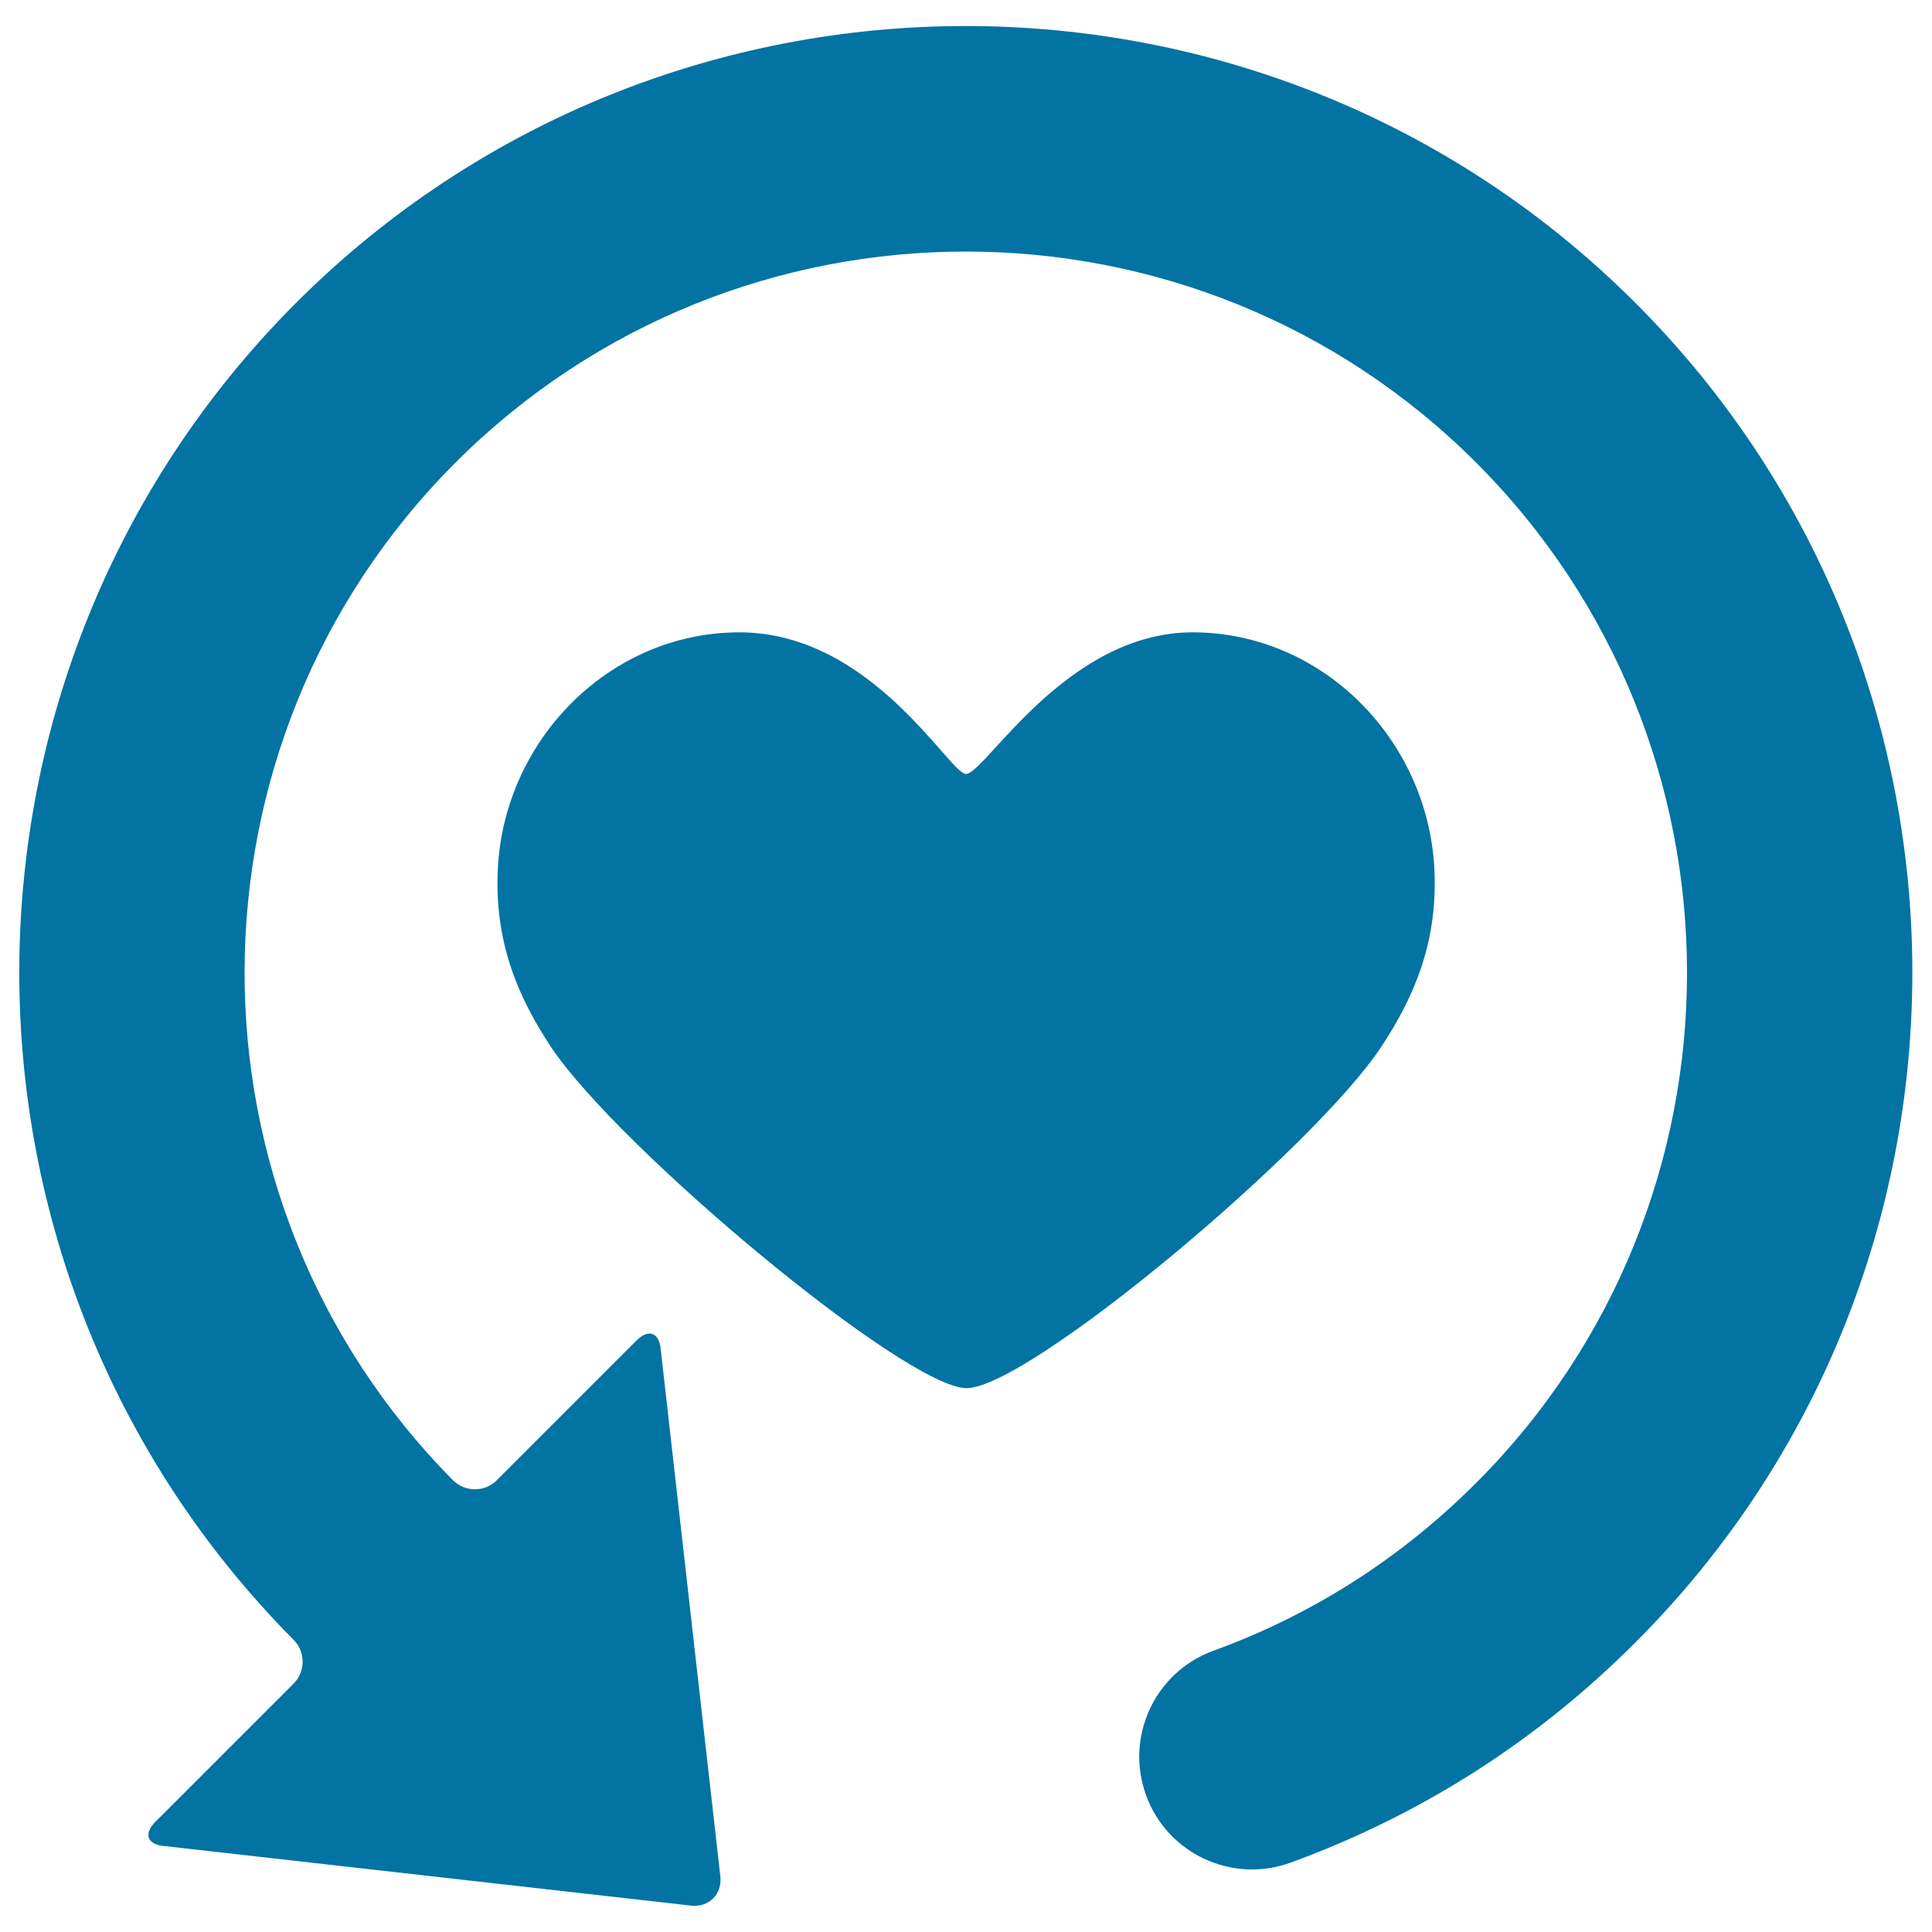
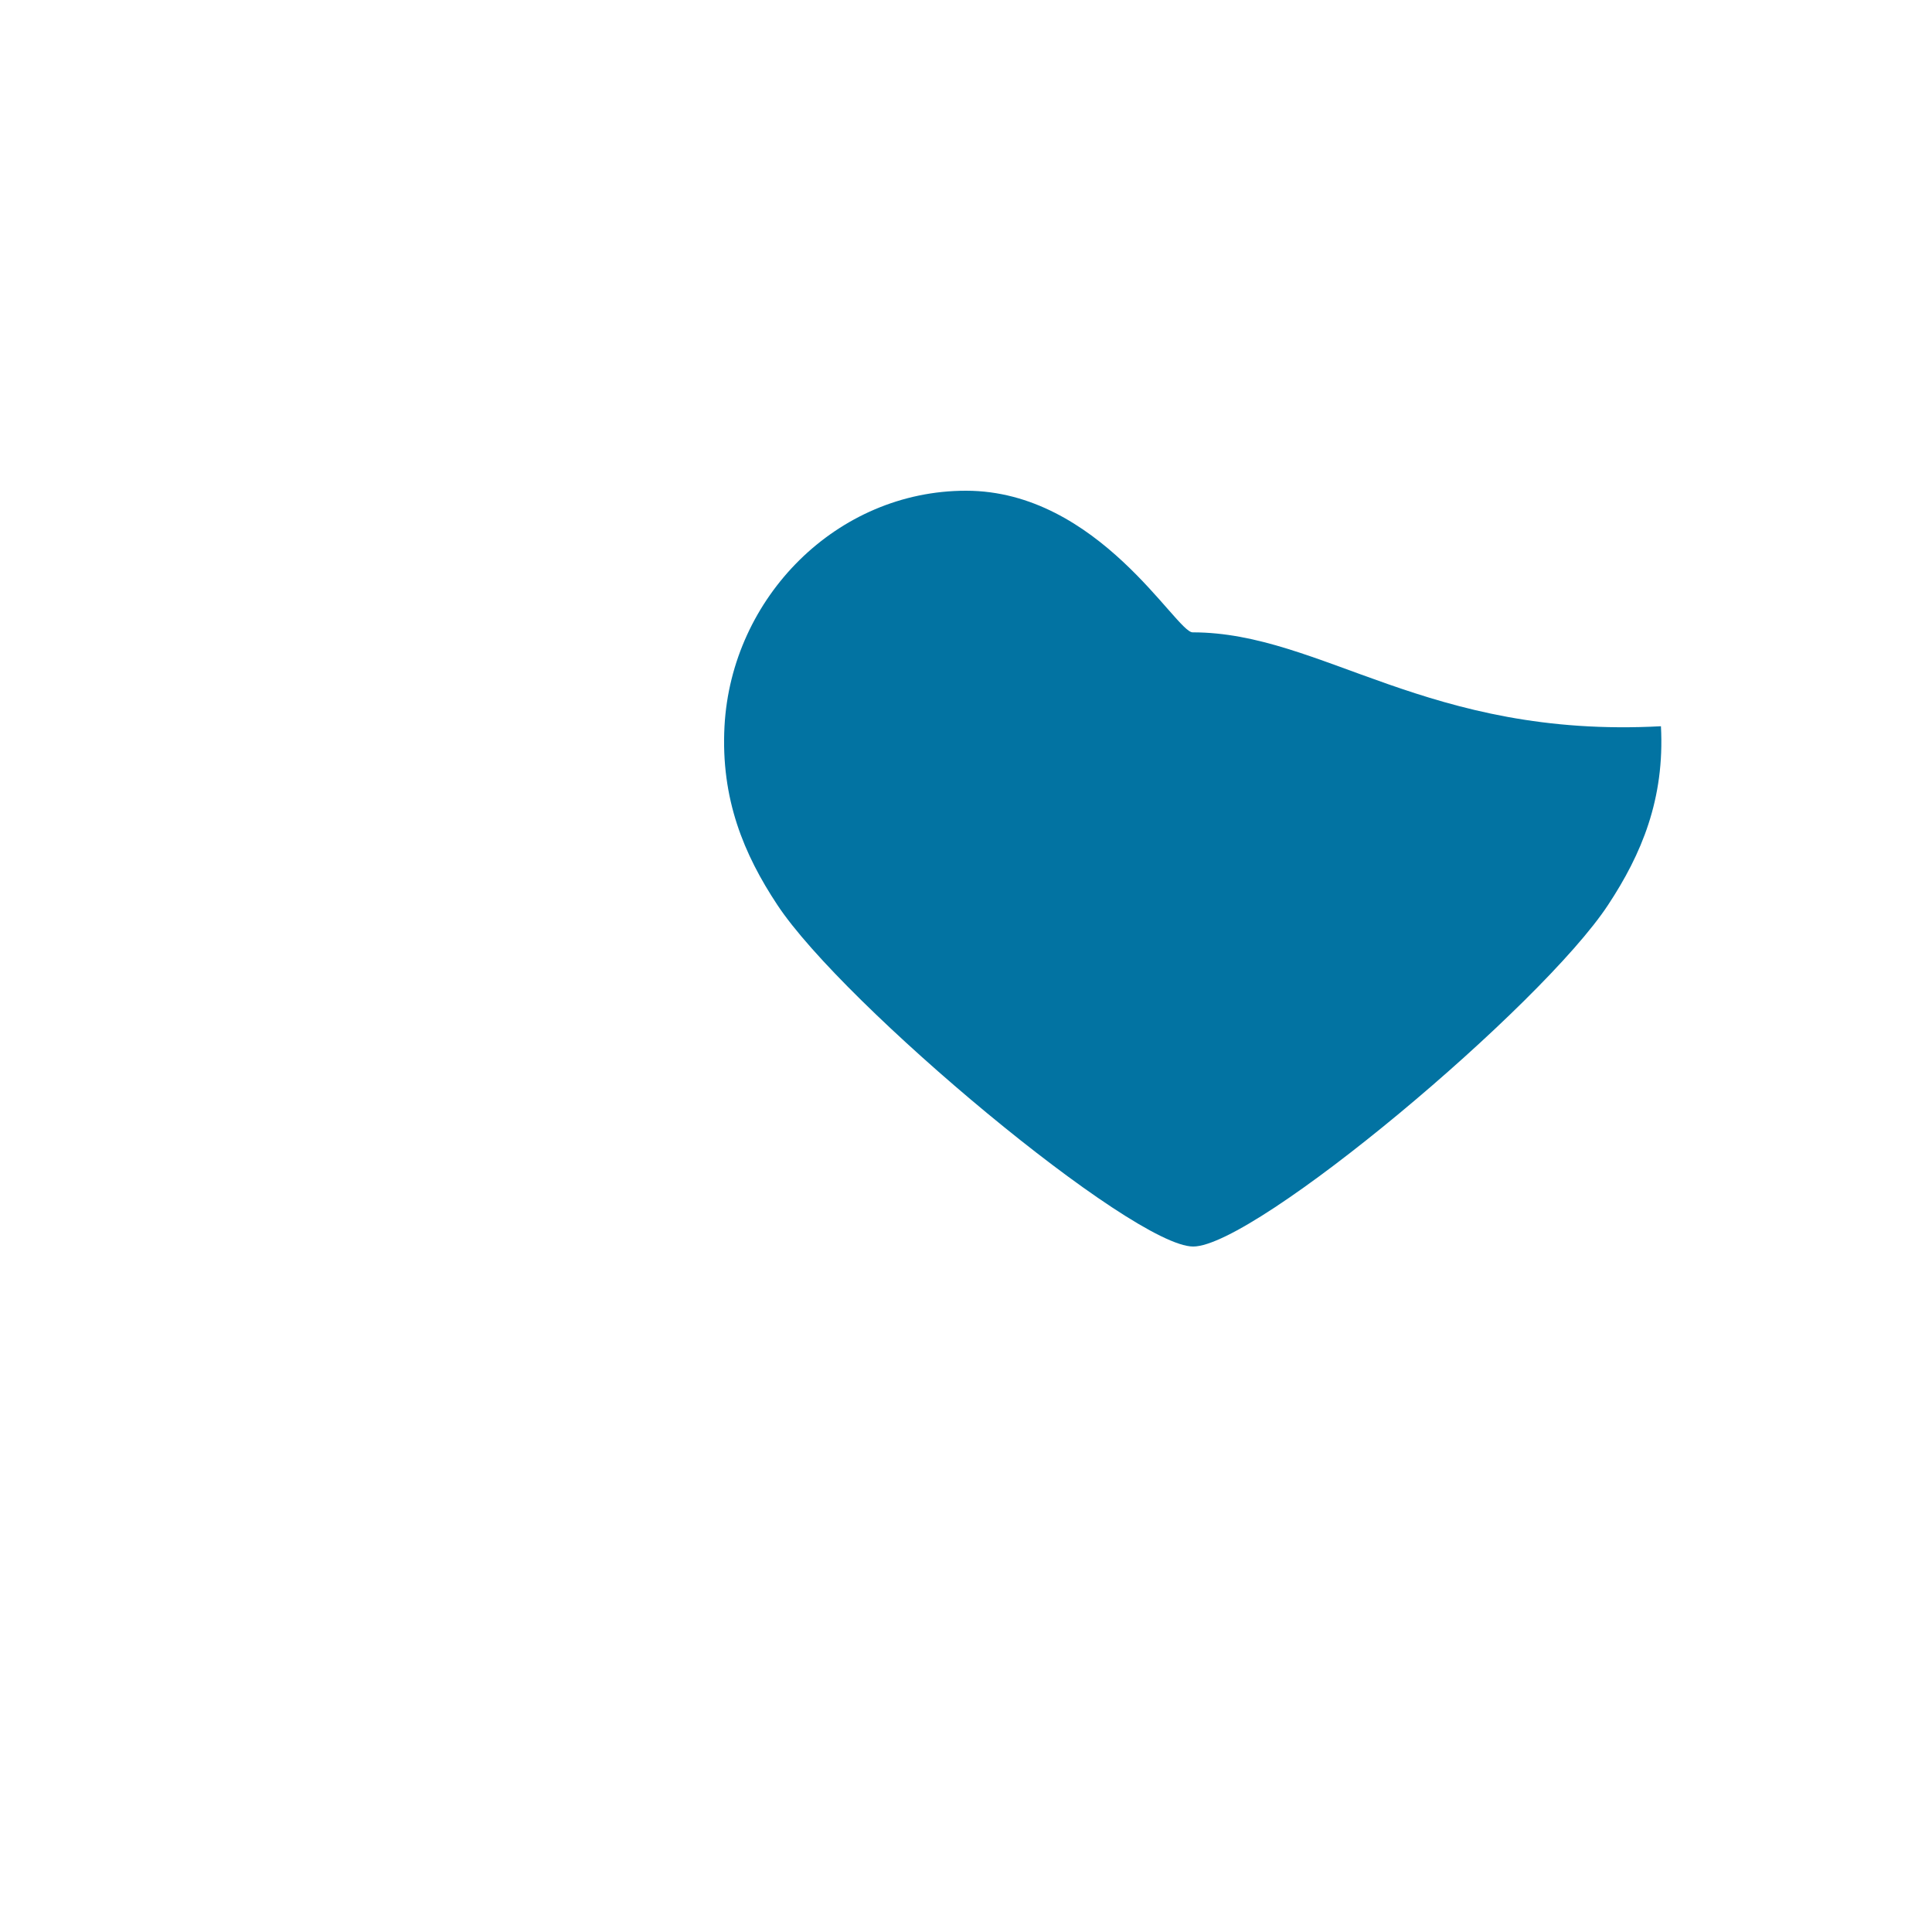
<svg xmlns="http://www.w3.org/2000/svg" viewBox="0 0 1000 1000" style="fill:#0273a2">
  <title>Heart With Refresh Arrow SVG icon</title>
  <g>
    <g id="Artwork_81_">
      <g id="Layer_5_81_">
        <g>
-           <path d="M617.3,327.3c-65.7,0-107.5,73.3-117.3,73.3c-8.6,0-48.7-73.3-117.3-73.3c-66.8,0-121.4,55.1-125,121.9c-2,37.7,10.1,66.4,27.3,92.4c34.2,51.9,183.8,176.9,215.3,176.9c32.1,0,180.4-124.5,214.8-176.9c17.2-26.1,29.3-54.7,27.3-92.4C738.7,382.4,684.2,327.3,617.3,327.3z" />
-           <path d="M85,955.5l273.2,30.9c8.8,0.7,15.4-5.9,14.7-14.7l-30.9-273.2c-0.7-8.8-6.3-10.9-12.6-4.6l-72.3,72.3c-6.2,6.2-16.2,6.2-22.5,0.1c-144.4-145.7-144-381.7,1.2-526.9c145.6-145.6,382.6-145.6,528.2,0c145.6,145.6,145.6,382.6,0,528.2c-38.9,38.9-84.7,68.2-135.9,86.8c-30.3,11-45.9,44.5-34.9,74.8c11,30.3,44.5,45.9,74.8,34.9c67.4-24.6,127.5-62.9,178.5-114c191.1-191.1,191.1-502.2,0-693.3c-191.1-191.1-502.2-191.1-693.3,0C-37.3,347.5-37.8,657.5,152,848.8l0,0c6.2,6.2,6.2,16.4,0,22.6L80.4,943C74.2,949.2,76.2,954.8,85,955.5z" />
+           <path d="M617.3,327.3c-8.6,0-48.7-73.3-117.3-73.3c-66.8,0-121.4,55.1-125,121.9c-2,37.7,10.1,66.4,27.3,92.4c34.2,51.9,183.8,176.9,215.3,176.9c32.1,0,180.4-124.5,214.8-176.9c17.2-26.1,29.3-54.7,27.3-92.4C738.7,382.4,684.2,327.3,617.3,327.3z" />
        </g>
      </g>
    </g>
  </g>
</svg>